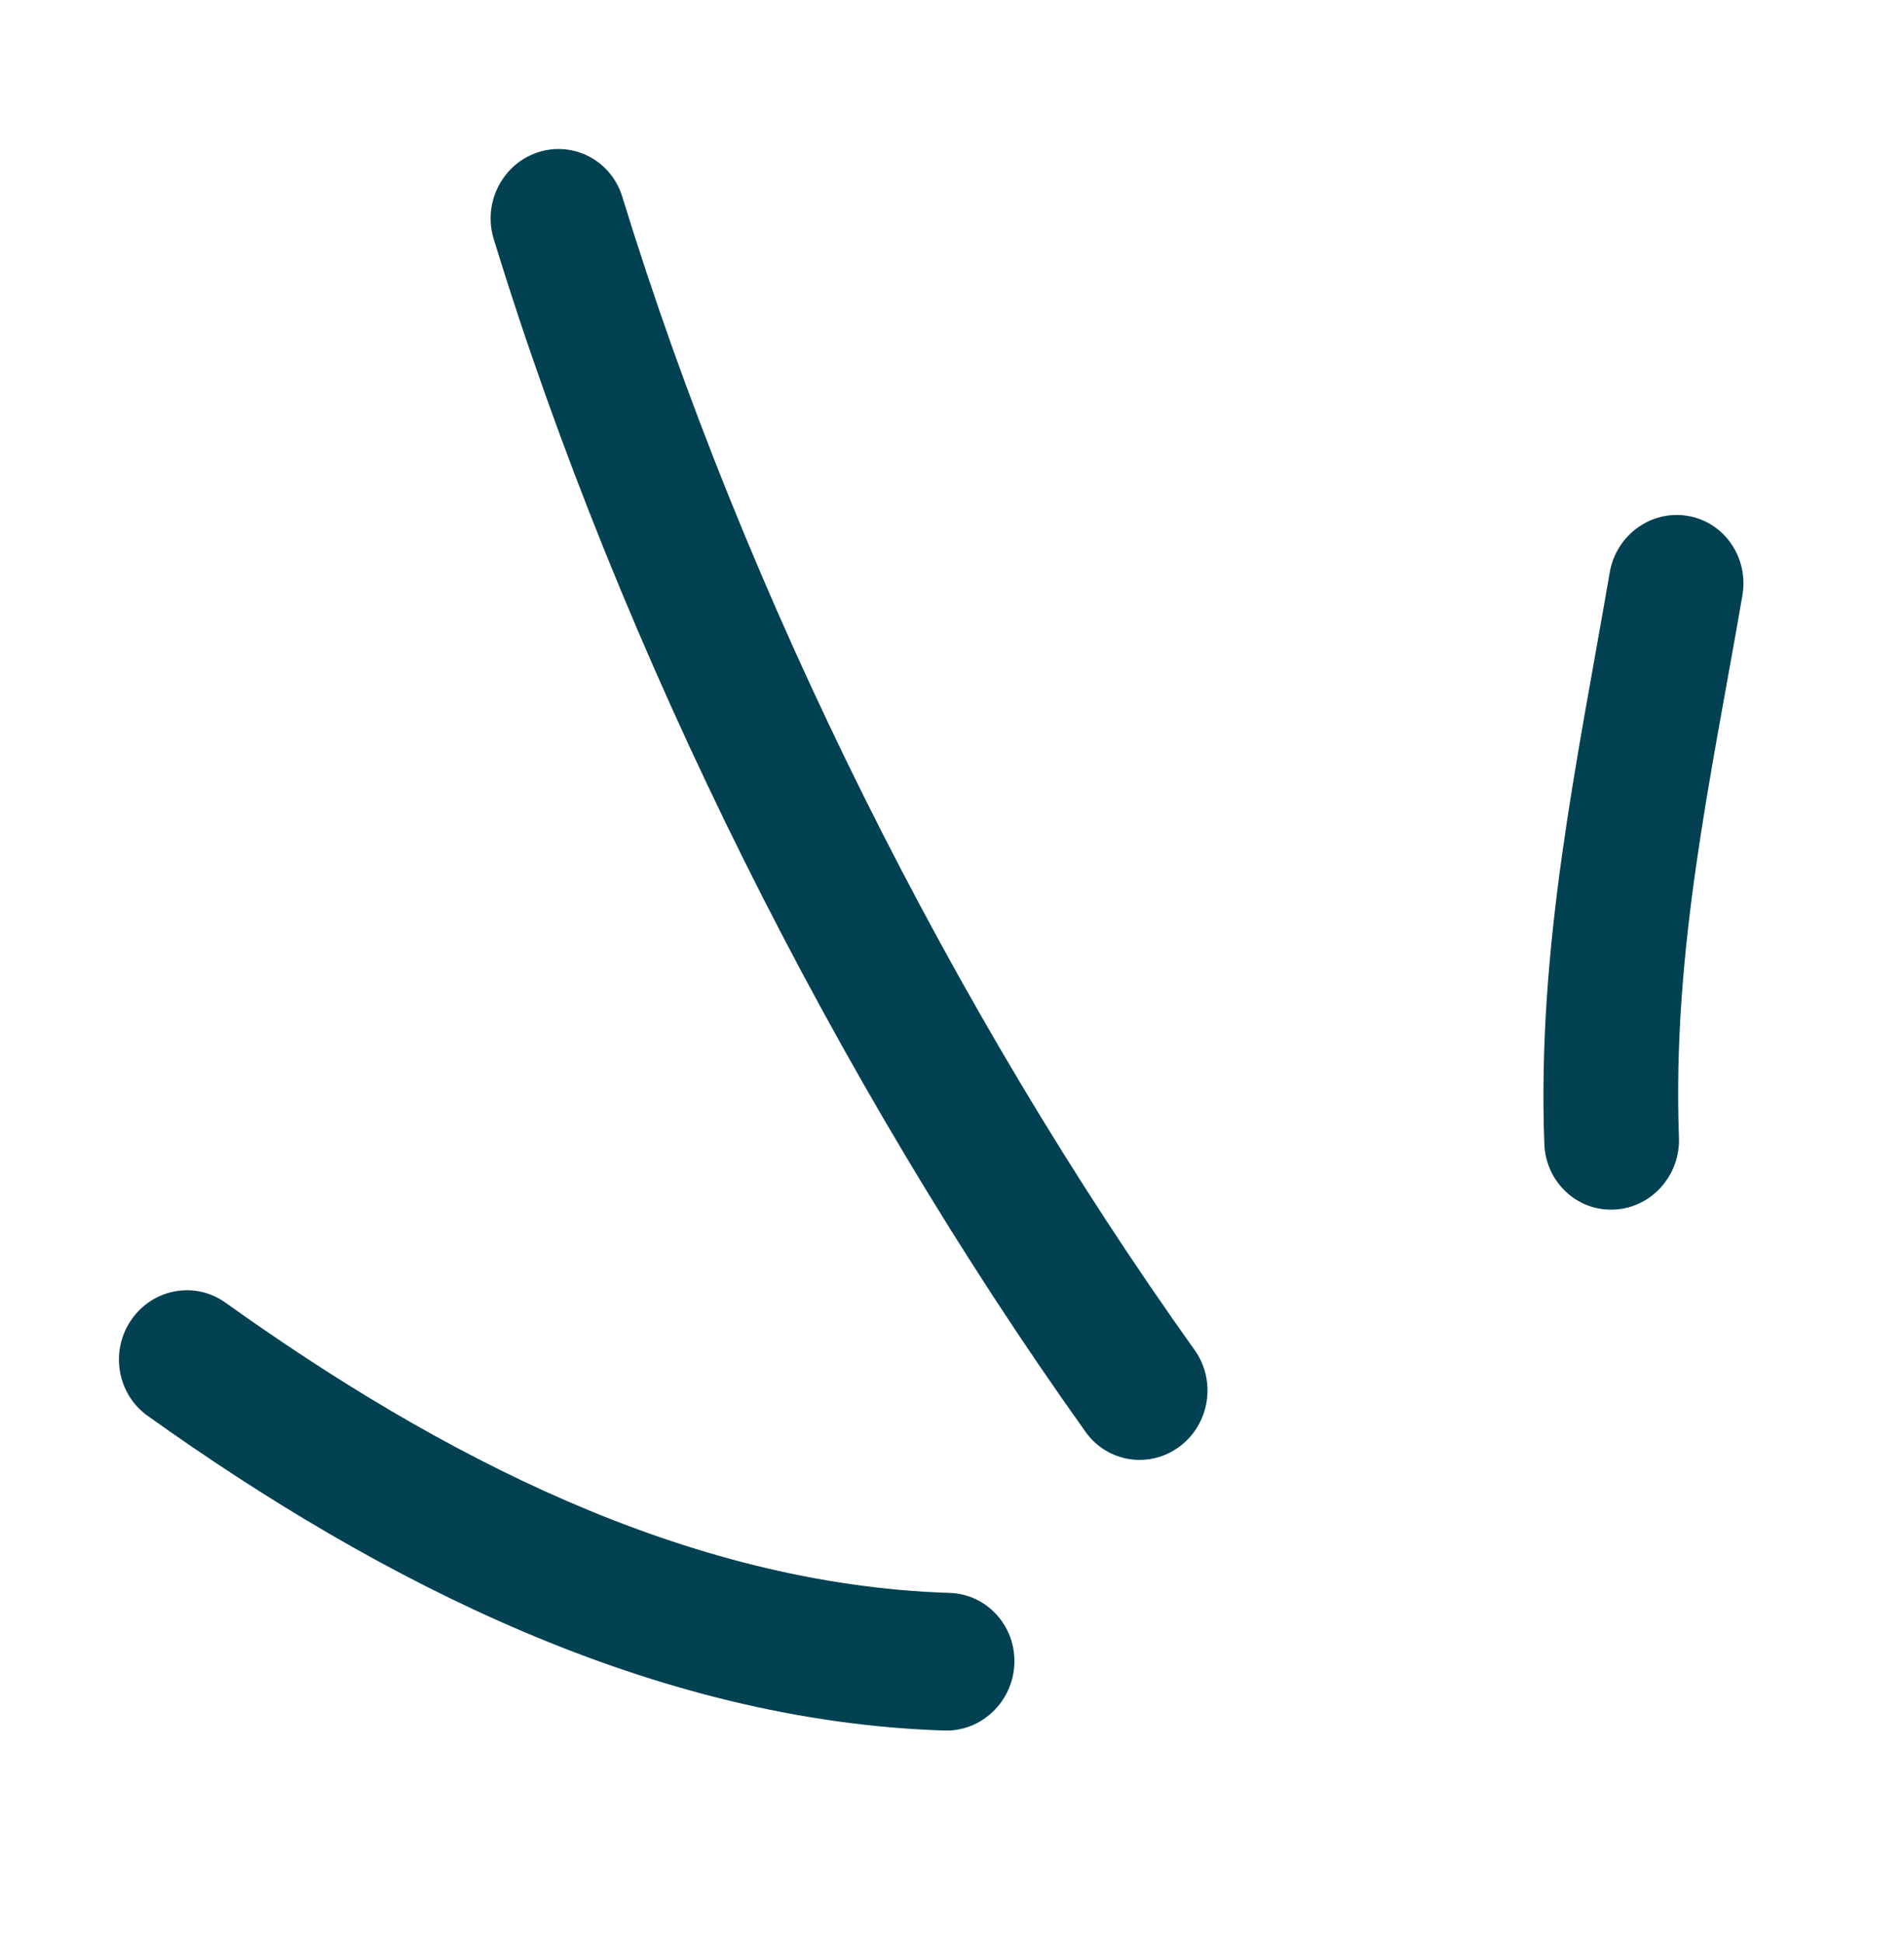
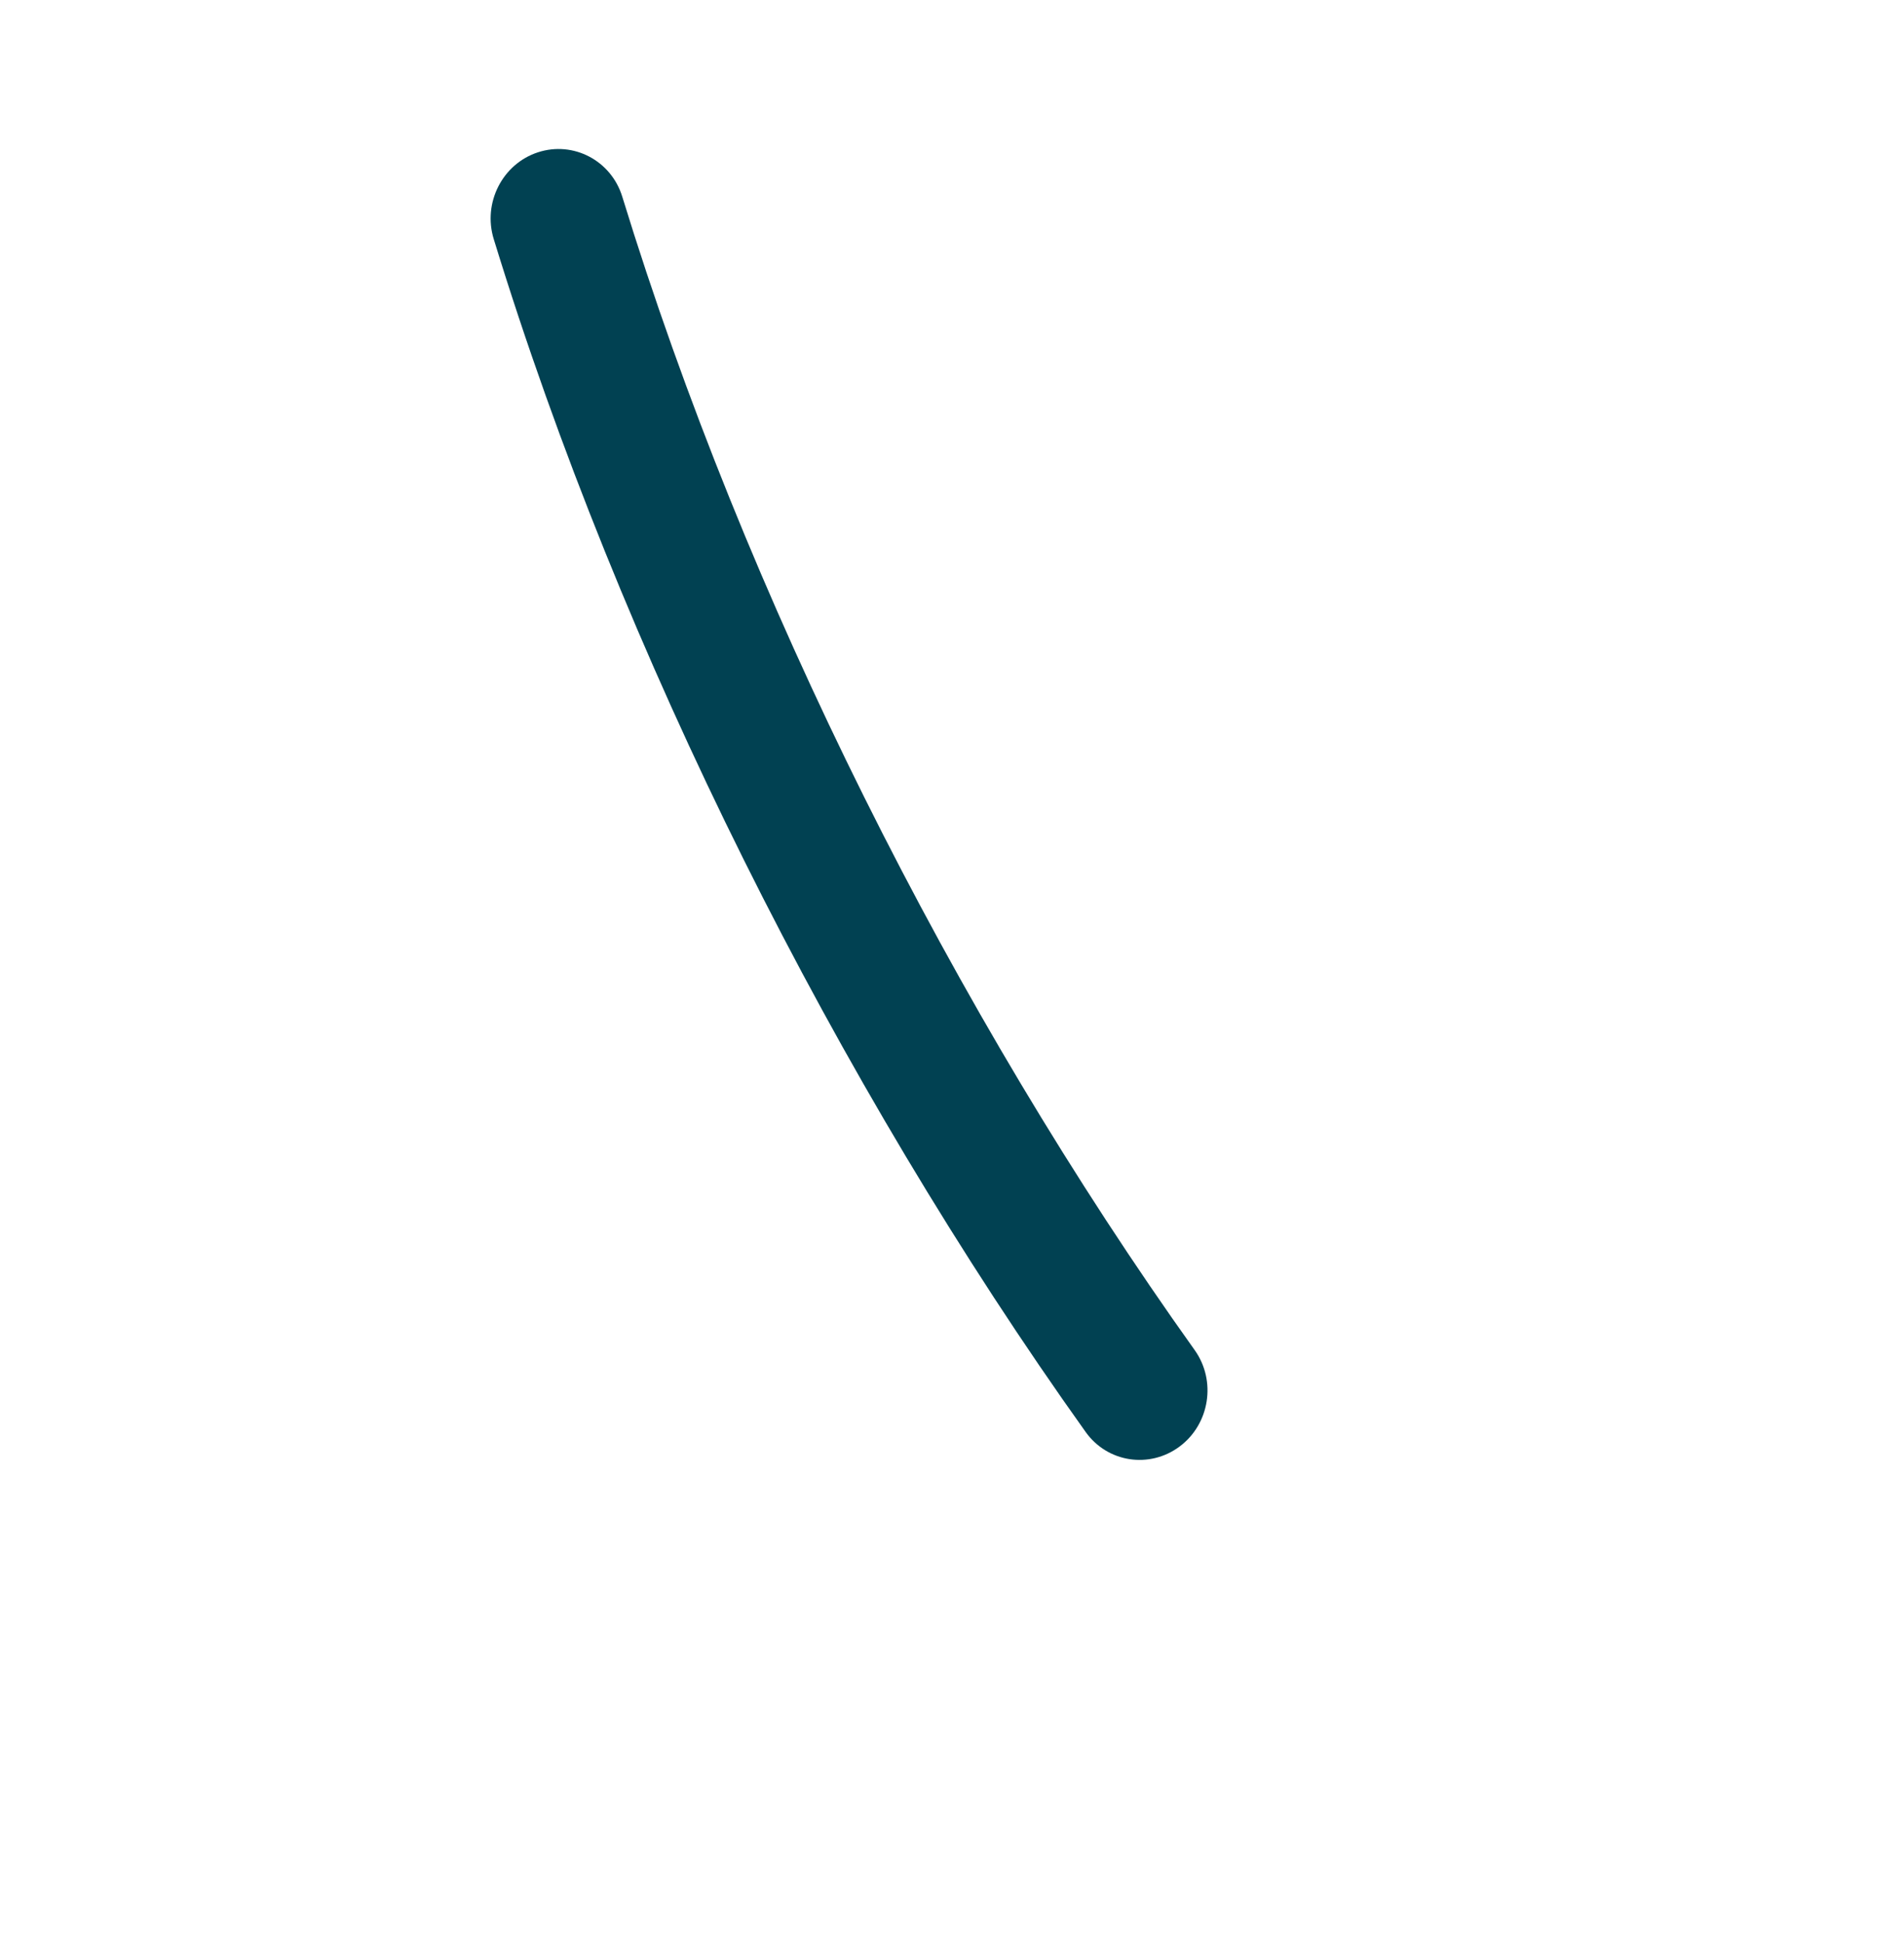
<svg xmlns="http://www.w3.org/2000/svg" width="50" height="51" viewBox="0 0 50 51" fill="none">
-   <path fill-rule="evenodd" clip-rule="evenodd" d="M40.555 30.026C40.363 24.834 41.402 20.081 42.272 15.028C42.442 14.042 43.36 13.378 44.322 13.541C45.284 13.704 45.926 14.639 45.757 15.626C44.932 20.417 43.909 24.928 44.09 29.86C44.127 30.857 43.364 31.706 42.389 31.749C41.413 31.798 40.592 31.024 40.555 30.026Z" fill="#014152" />
  <path fill-rule="evenodd" clip-rule="evenodd" d="M28.509 37.586C21.956 28.405 16.306 17.156 12.965 6.273C12.674 5.323 13.194 4.302 14.126 3.998C15.057 3.694 16.051 4.214 16.342 5.165C19.573 15.686 25.037 26.566 31.374 35.439C31.946 36.243 31.769 37.376 30.979 37.967C30.188 38.558 29.081 38.39 28.509 37.586Z" fill="#014152" />
-   <path fill-rule="evenodd" clip-rule="evenodd" d="M24.8 45.423C17.163 45.182 9.979 41.52 3.87 37.158C3.074 36.586 2.885 35.459 3.448 34.644C4.012 33.823 5.117 33.621 5.915 34.188C11.478 38.163 17.985 41.59 24.941 41.811C25.916 41.842 26.677 42.678 26.638 43.672C26.599 44.667 25.775 45.454 24.8 45.423Z" fill="#014152" />
</svg>